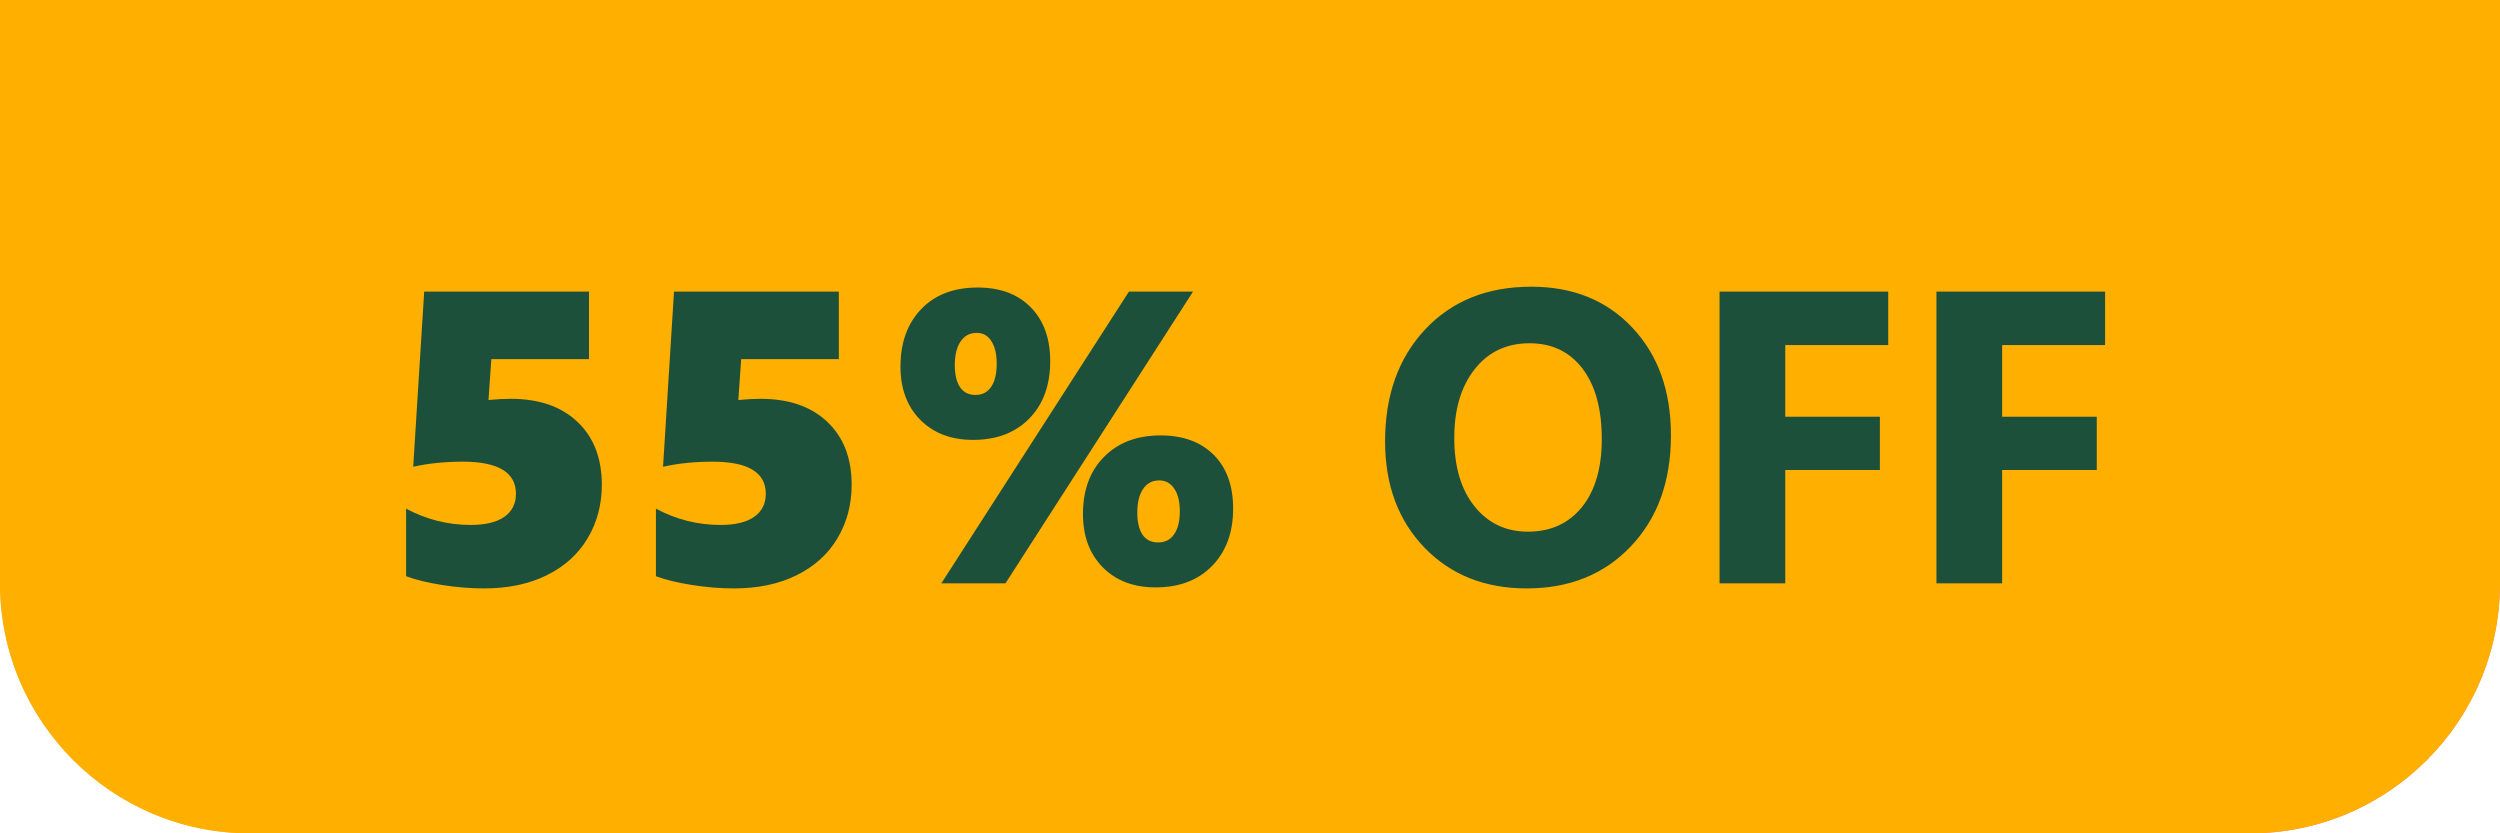
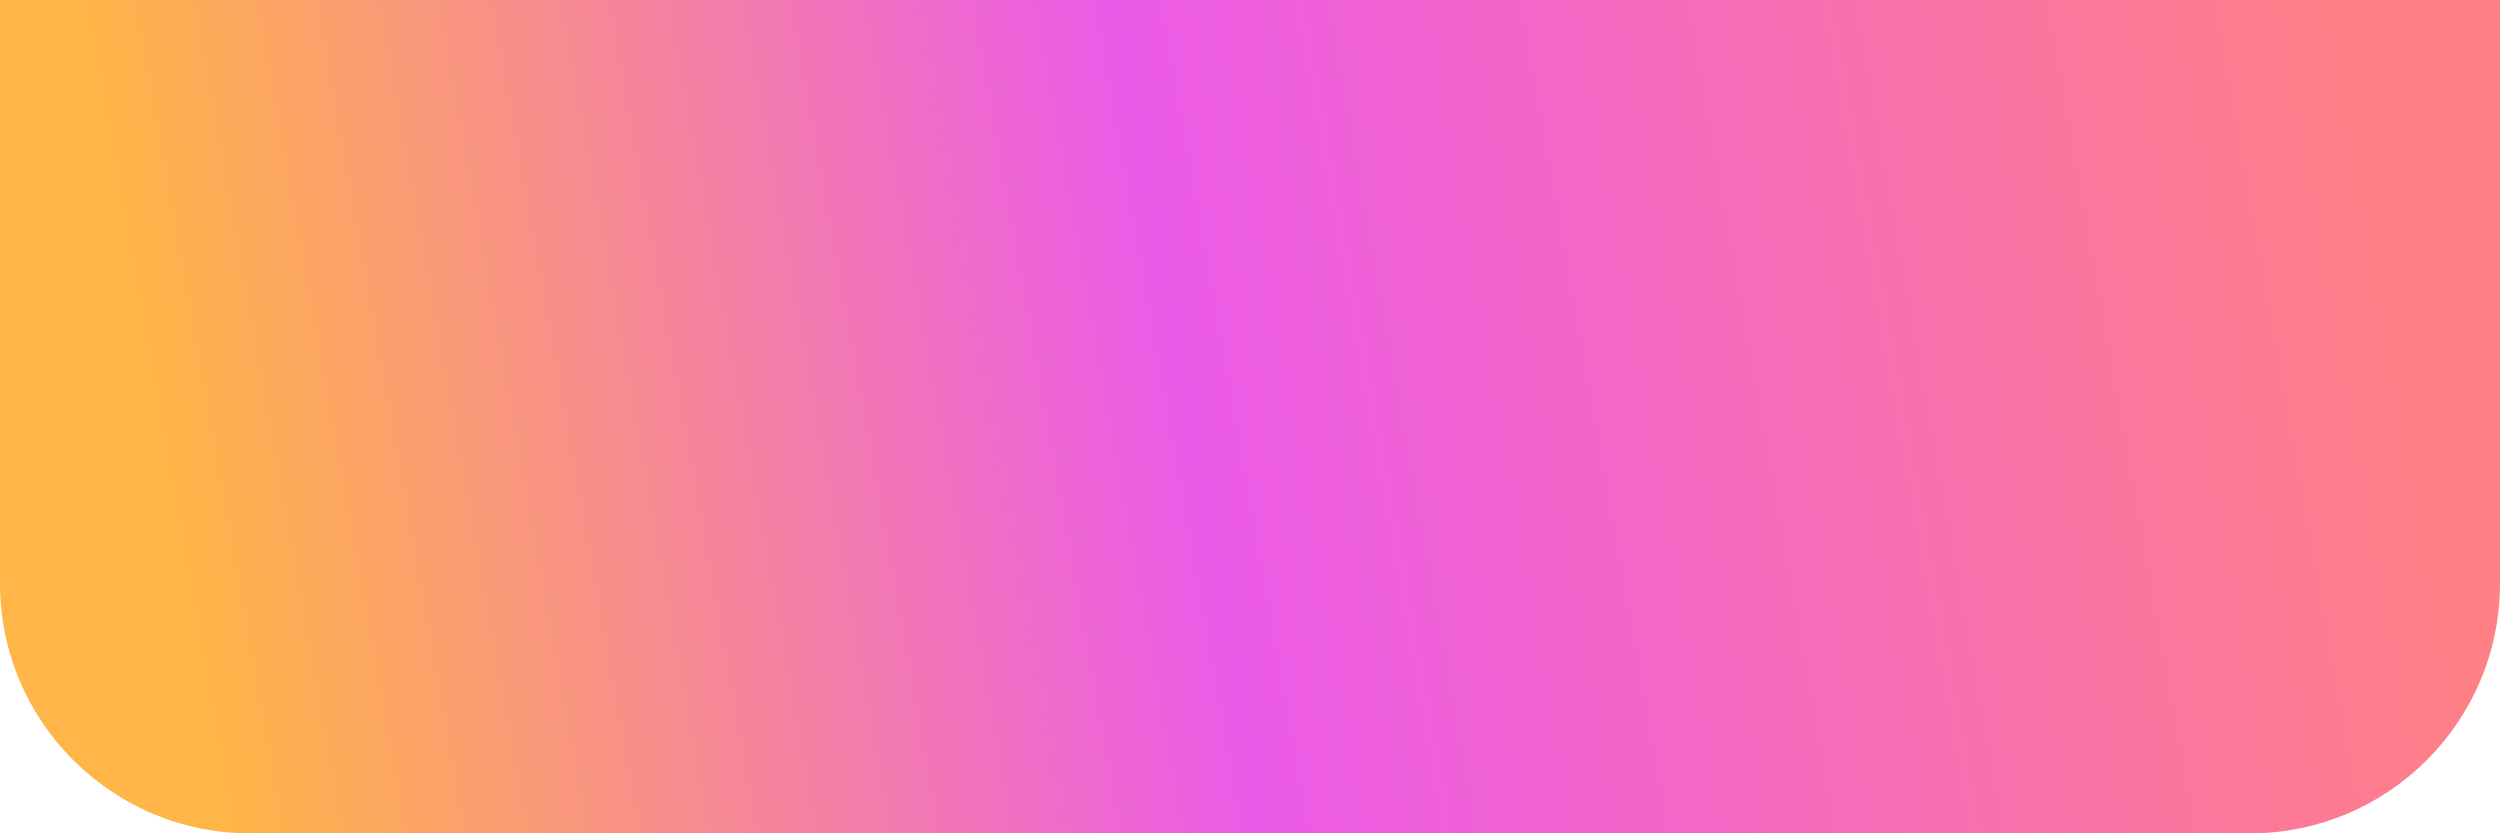
<svg xmlns="http://www.w3.org/2000/svg" width="120" height="40" viewBox="0 0 120 40" fill="none">
  <path d="M0 0H120V28C120 34.627 114.627 40 108 40H12C5.373 40 0 34.627 0 28V0Z" fill="url(#paint0_linear_853_1895)" />
-   <path d="M0 0H120V28C120 34.627 114.627 40 108 40H12C5.373 40 0 34.627 0 28V0Z" fill="#FFAF00" />
-   <path d="M28.887 23.264C28.887 24.221 28.659 25.08 28.203 25.842C27.754 26.597 27.103 27.186 26.25 27.609C25.397 28.033 24.391 28.244 23.232 28.244C22.588 28.244 21.914 28.189 21.211 28.078C20.514 27.967 19.941 27.828 19.492 27.658V24.416C20.469 24.937 21.501 25.197 22.588 25.197C23.304 25.197 23.844 25.067 24.209 24.807C24.58 24.546 24.766 24.178 24.766 23.703C24.766 22.674 23.913 22.16 22.207 22.16C21.354 22.16 20.563 22.241 19.834 22.404L20.361 13.996H28.271V17.238H23.584L23.447 19.201C23.825 19.162 24.18 19.143 24.512 19.143C25.879 19.143 26.95 19.514 27.725 20.256C28.499 20.991 28.887 21.994 28.887 23.264ZM40.879 23.264C40.879 24.221 40.651 25.08 40.195 25.842C39.746 26.597 39.095 27.186 38.242 27.609C37.389 28.033 36.383 28.244 35.225 28.244C34.58 28.244 33.906 28.189 33.203 28.078C32.507 27.967 31.934 27.828 31.484 27.658V24.416C32.461 24.937 33.493 25.197 34.58 25.197C35.296 25.197 35.837 25.067 36.201 24.807C36.572 24.546 36.758 24.178 36.758 23.703C36.758 22.674 35.905 22.16 34.199 22.16C33.346 22.16 32.555 22.241 31.826 22.404L32.353 13.996H40.264V17.238H35.576L35.44 19.201C35.817 19.162 36.172 19.143 36.504 19.143C37.871 19.143 38.942 19.514 39.717 20.256C40.492 20.991 40.879 21.994 40.879 23.264ZM59.19 24.416C59.19 25.555 58.854 26.47 58.184 27.16C57.513 27.85 56.608 28.195 55.469 28.195C54.414 28.195 53.568 27.873 52.93 27.229C52.298 26.584 51.982 25.734 51.982 24.68C51.982 23.521 52.321 22.603 52.998 21.926C53.675 21.242 54.577 20.9 55.703 20.9C56.784 20.9 57.633 21.21 58.252 21.828C58.877 22.447 59.19 23.309 59.19 24.416ZM56.631 24.543C56.631 24.081 56.543 23.719 56.367 23.459C56.191 23.192 55.95 23.059 55.645 23.059C55.306 23.059 55.046 23.199 54.863 23.479C54.681 23.752 54.59 24.126 54.59 24.602C54.59 25.051 54.671 25.402 54.834 25.656C55.003 25.91 55.254 26.037 55.586 26.037C55.925 26.037 56.182 25.907 56.357 25.646C56.54 25.386 56.631 25.018 56.631 24.543ZM48.262 28H45.185L54.19 13.996H57.266L48.262 28ZM50.41 17.336C50.41 18.495 50.072 19.416 49.395 20.1C48.724 20.777 47.829 21.115 46.709 21.115C45.654 21.115 44.808 20.793 44.17 20.148C43.538 19.504 43.223 18.654 43.223 17.6C43.223 16.454 43.551 15.536 44.209 14.846C44.873 14.149 45.778 13.801 46.924 13.801C48.005 13.801 48.854 14.117 49.473 14.748C50.098 15.38 50.41 16.242 50.41 17.336ZM47.842 17.443C47.842 16.994 47.757 16.639 47.588 16.379C47.425 16.112 47.191 15.979 46.885 15.979C46.546 15.979 46.286 16.119 46.103 16.398C45.921 16.672 45.83 17.046 45.83 17.521C45.83 17.971 45.911 18.322 46.074 18.576C46.243 18.83 46.494 18.957 46.826 18.957C47.152 18.957 47.402 18.827 47.578 18.566C47.754 18.306 47.842 17.932 47.842 17.443ZM73.281 28.244C71.276 28.244 69.642 27.593 68.379 26.291C67.116 24.982 66.484 23.28 66.484 21.184C66.484 18.97 67.126 17.18 68.408 15.812C69.691 14.445 71.39 13.762 73.506 13.762C75.505 13.762 77.119 14.416 78.35 15.725C79.587 17.033 80.205 18.759 80.205 20.9C80.205 23.101 79.564 24.875 78.281 26.223C77.005 27.57 75.338 28.244 73.281 28.244ZM73.418 16.477C72.311 16.477 71.432 16.893 70.781 17.727C70.13 18.553 69.805 19.65 69.805 21.018C69.805 22.404 70.13 23.501 70.781 24.309C71.432 25.116 72.285 25.52 73.34 25.52C74.427 25.52 75.29 25.129 75.928 24.348C76.566 23.56 76.885 22.469 76.885 21.076C76.885 19.624 76.576 18.495 75.957 17.688C75.338 16.88 74.492 16.477 73.418 16.477ZM90.635 16.564H85.693V20.002H90.234V22.561H85.693V28H82.539V13.996H90.635V16.564ZM101.045 16.564H96.103V20.002H100.645V22.561H96.103V28H92.949V13.996H101.045V16.564Z" fill="#1C503B" />
  <defs>
    <linearGradient id="paint0_linear_853_1895" x1="115.497" y1="3.021" x2="6.893" y2="22.43" gradientUnits="userSpaceOnUse">
      <stop offset="0.015" stop-color="#FF8085" />
      <stop offset="0.55" stop-color="#EC5AE8" />
      <stop offset="0.99" stop-color="#FFB547" />
    </linearGradient>
    <linearGradient id="paint1_linear_853_1895" x1="-3.808" y1="4.333" x2="120.336" y2="8.974" gradientUnits="userSpaceOnUse">
      <stop stop-color="#FFDDB8" />
      <stop offset="1" stop-color="#FFCF7C" />
    </linearGradient>
  </defs>
</svg>